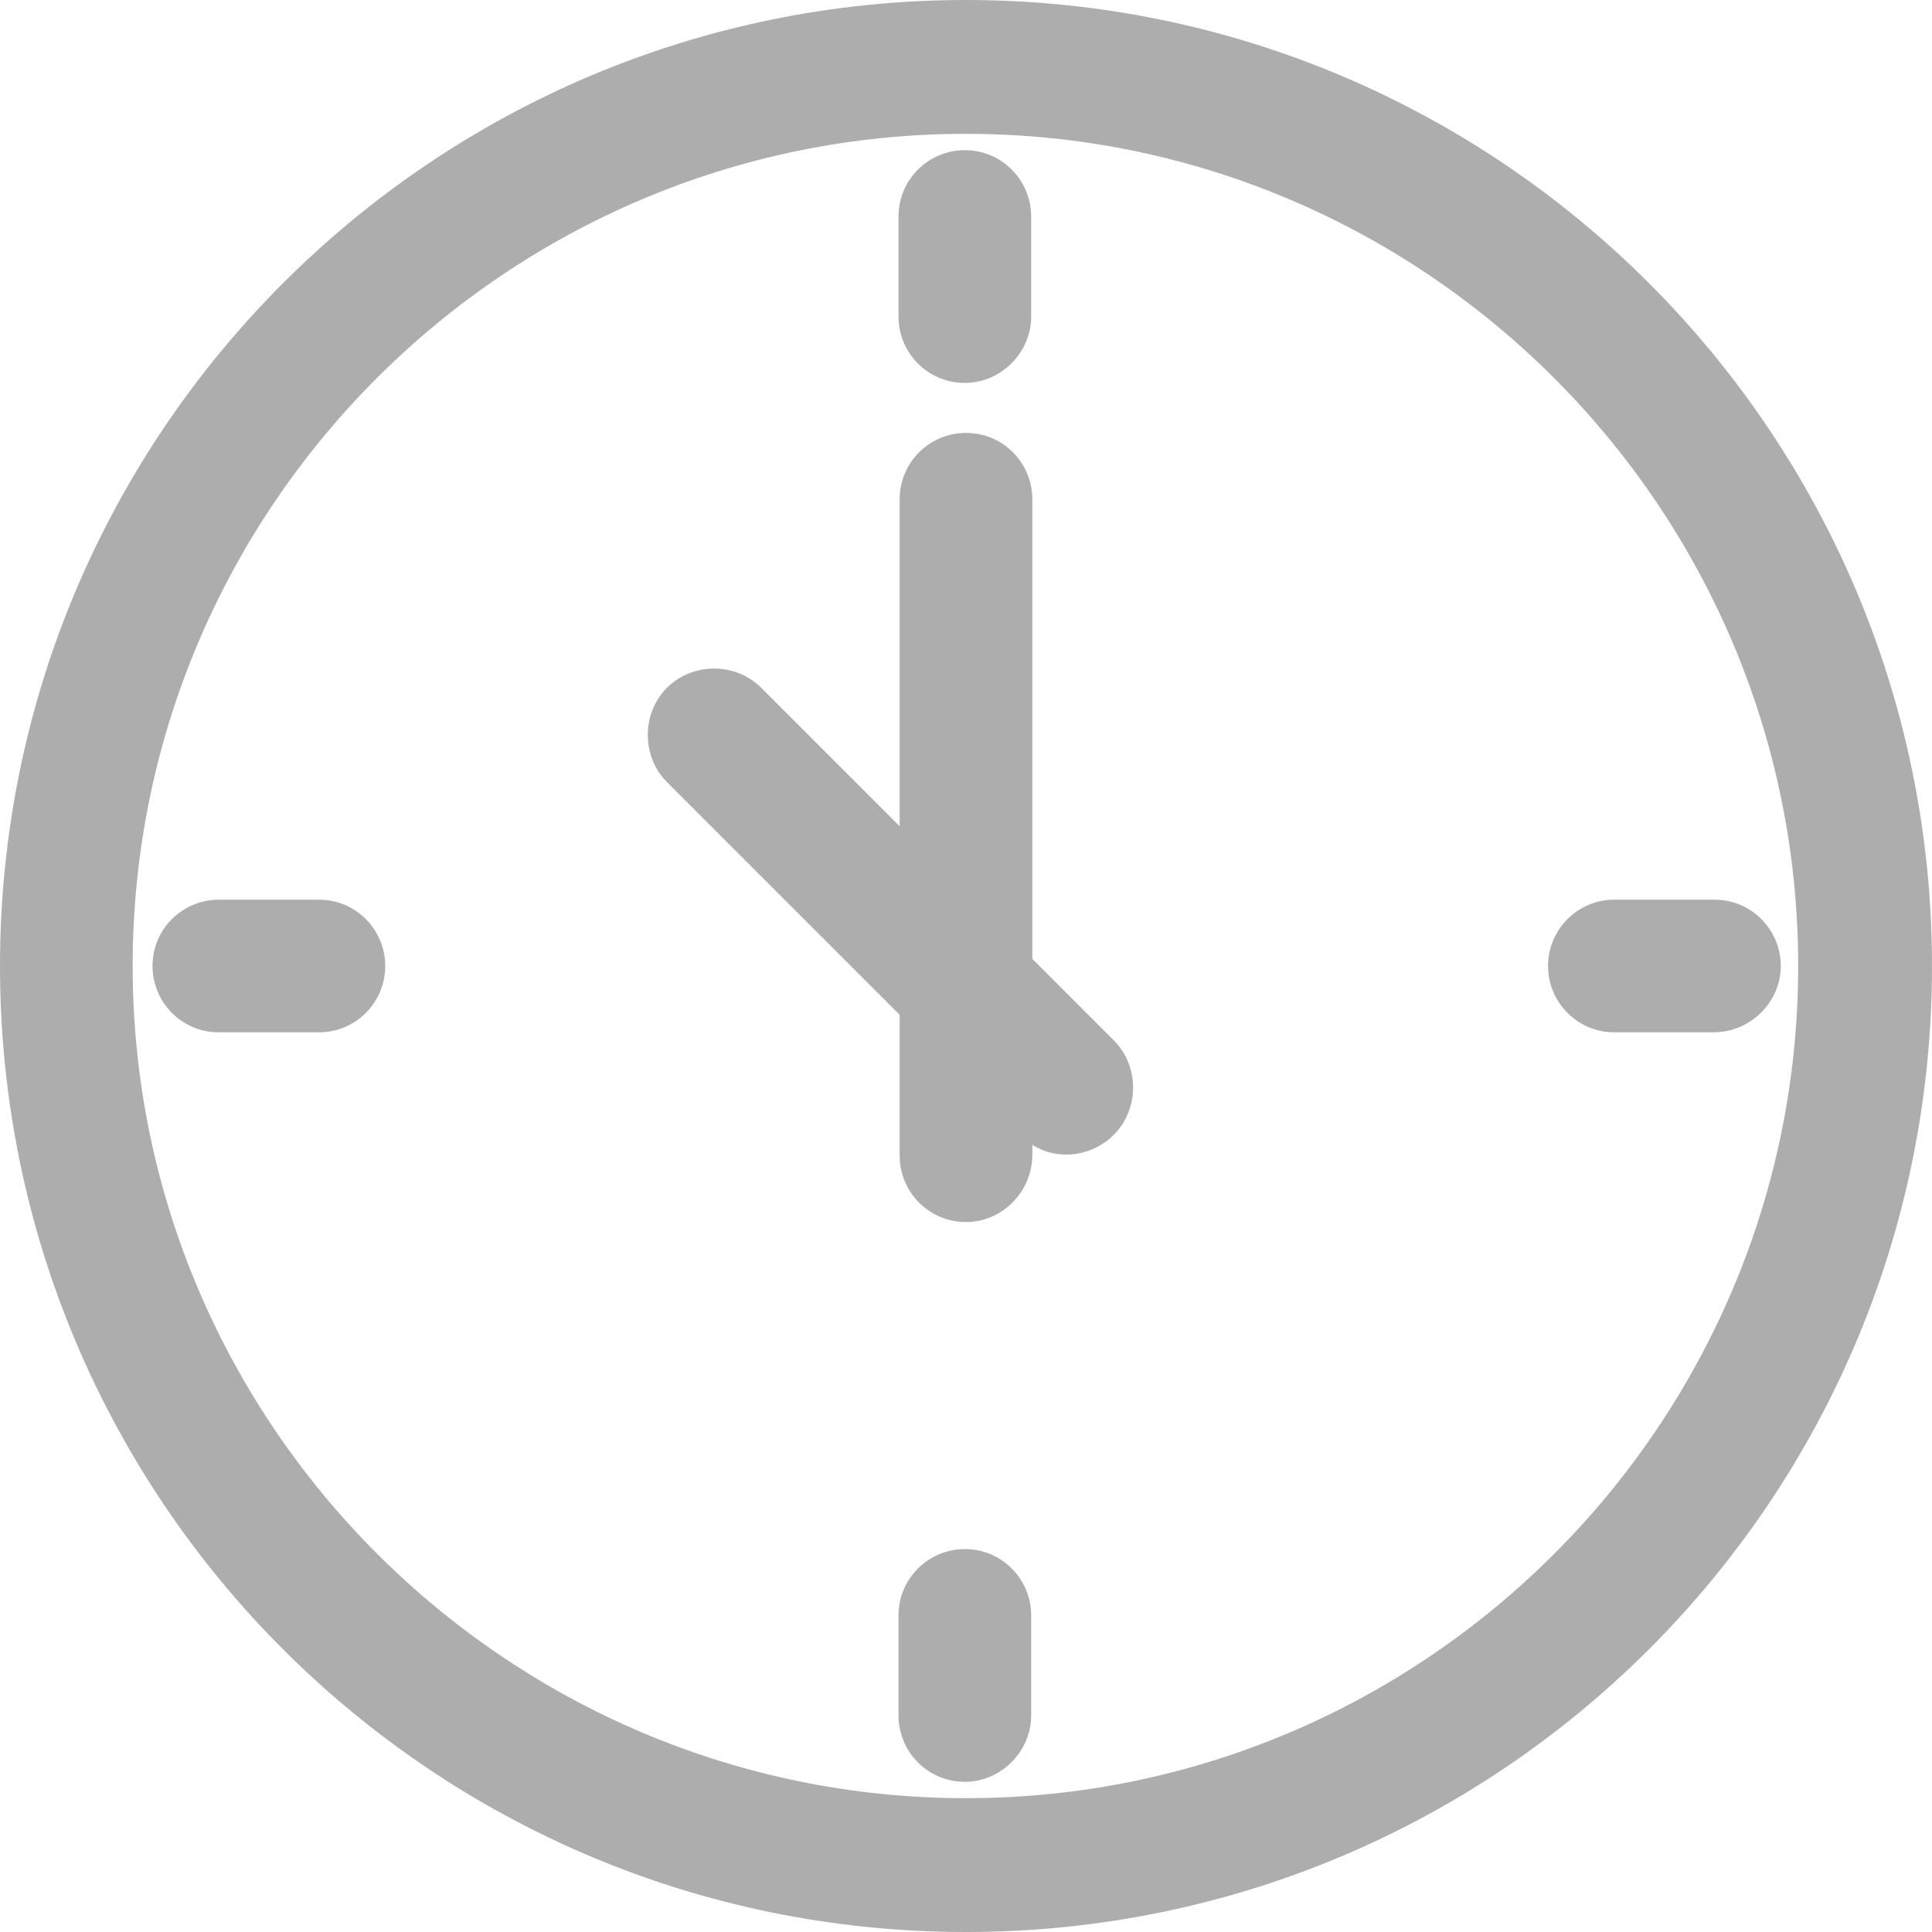
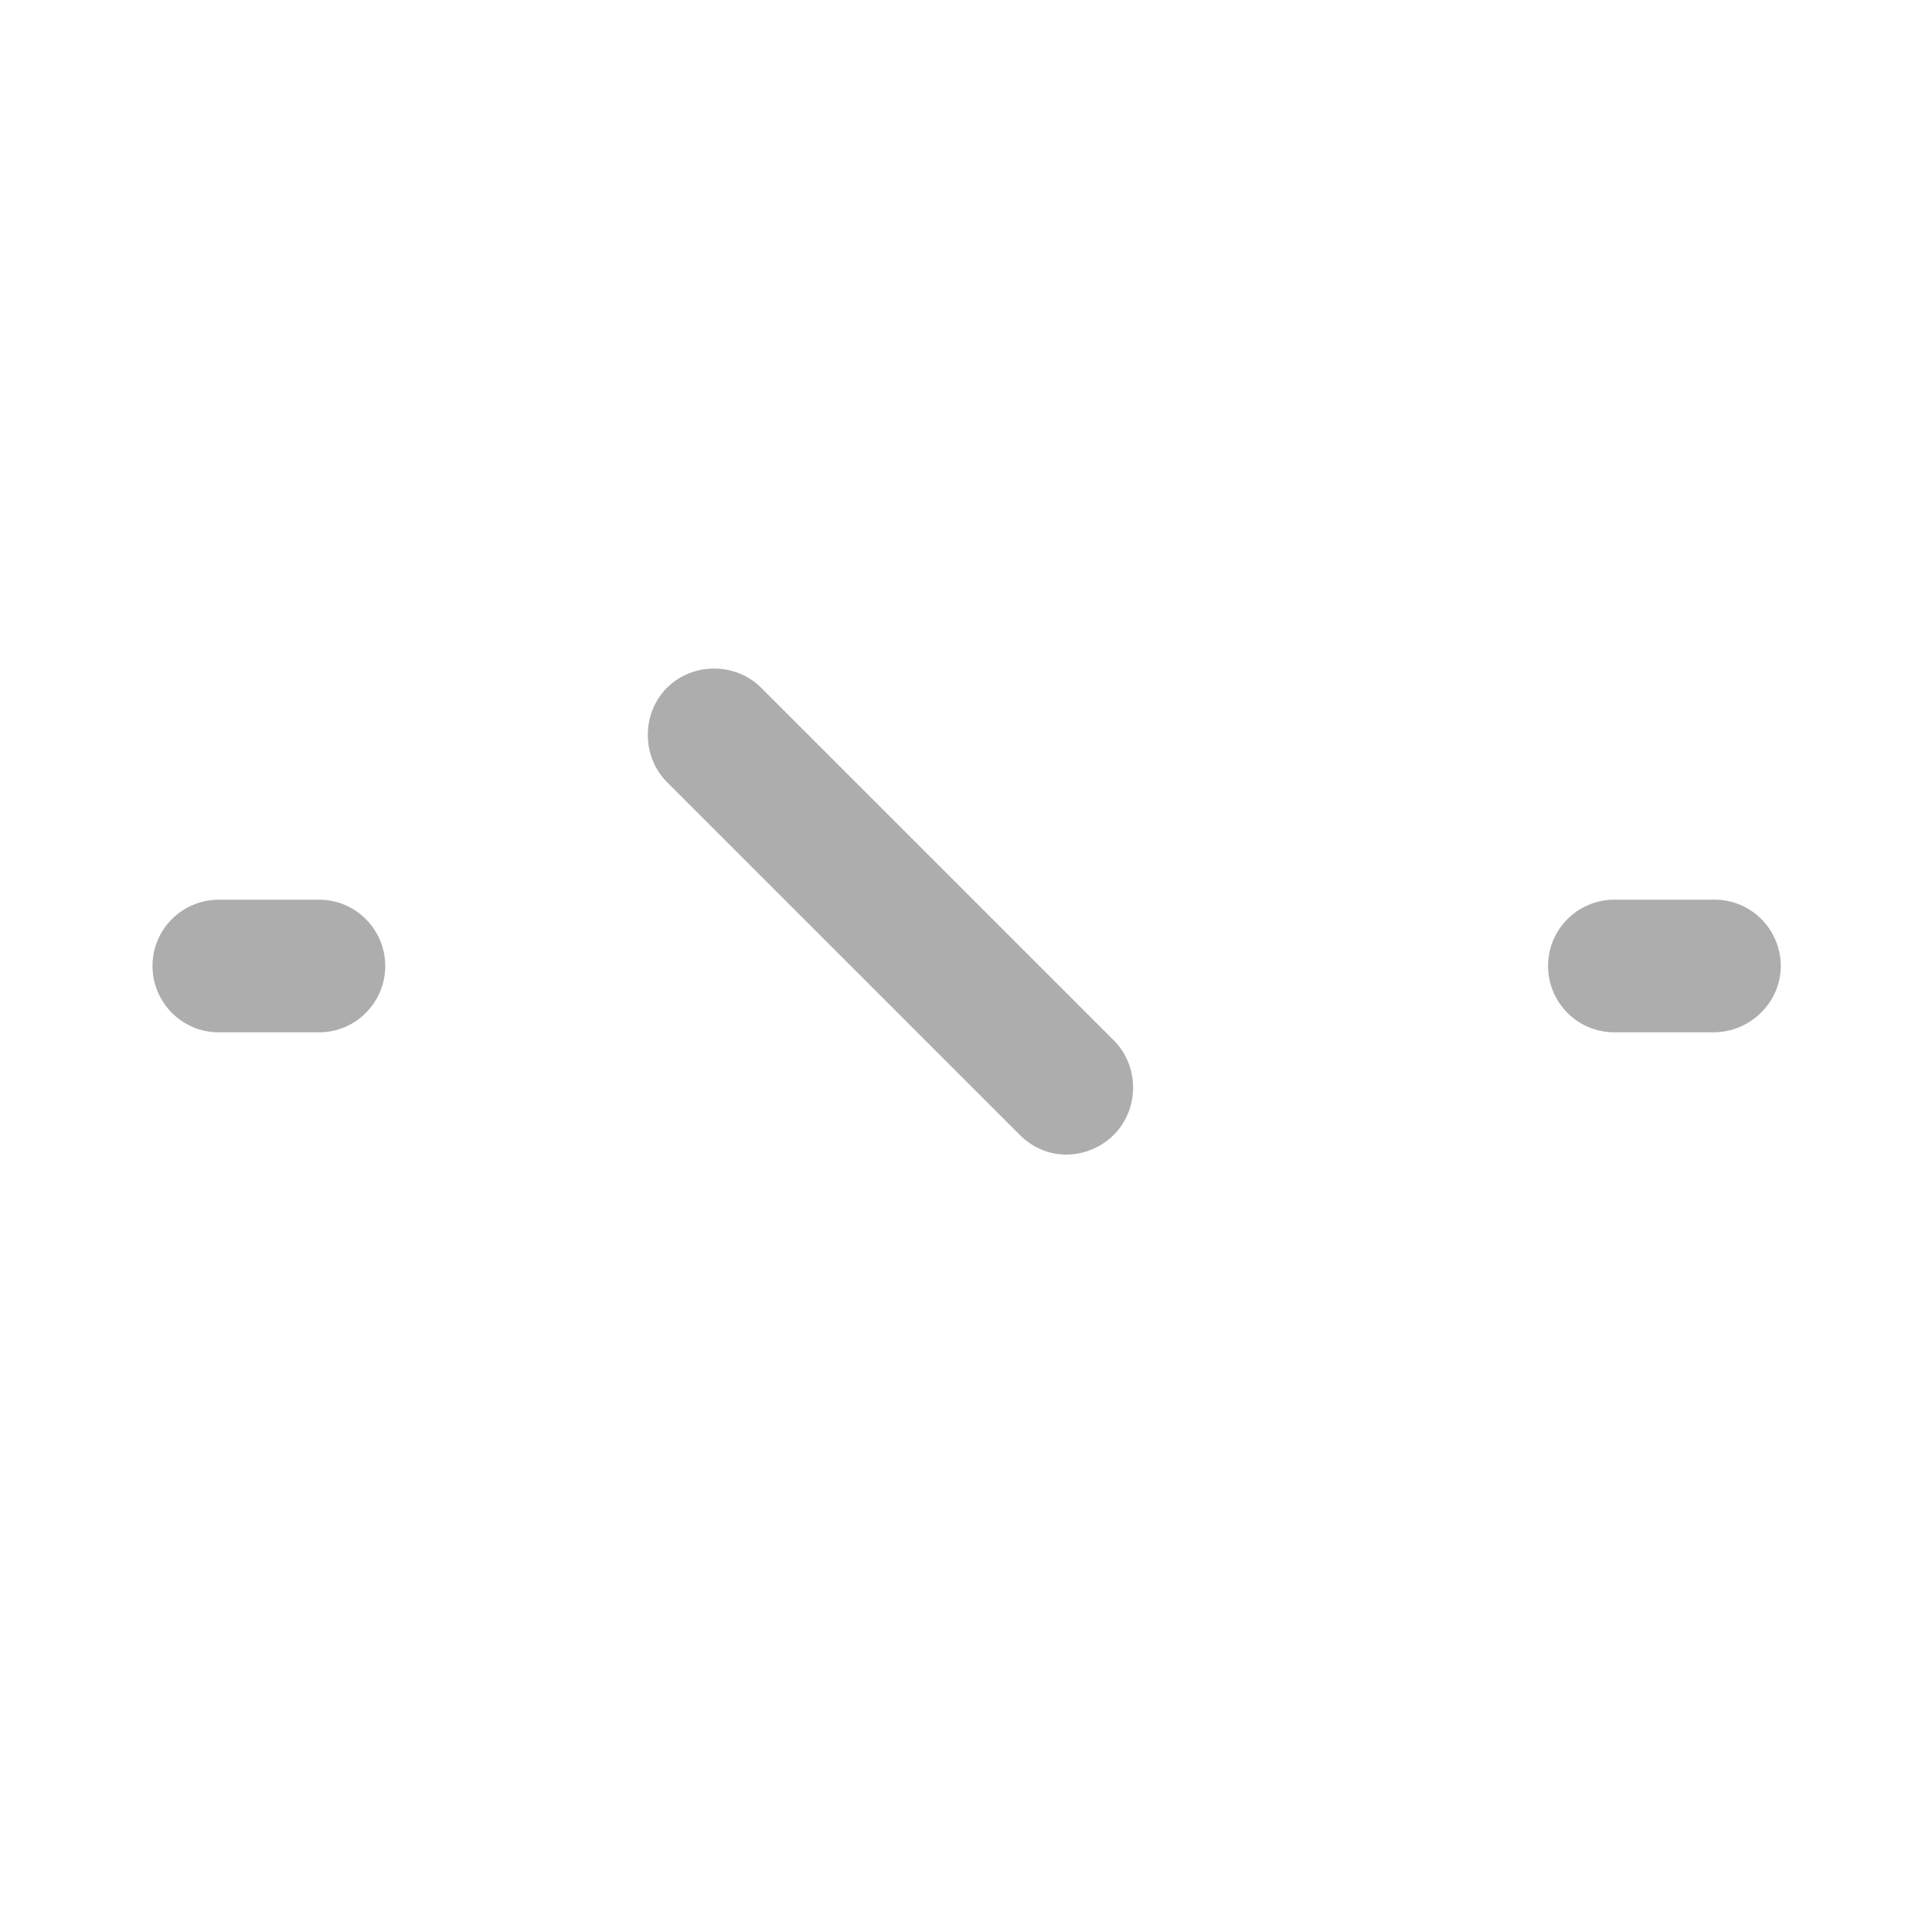
<svg xmlns="http://www.w3.org/2000/svg" width="15" height="15" viewBox="0 0 15 15" fill="none">
  <g opacity="0.8">
-     <path d="M7.5 1.039C11.06 1.039 13.961 3.94 13.961 7.5C13.961 11.06 11.06 13.961 7.5 13.961C3.94 13.961 1.03 11.06 1.03 7.5C1.03 3.94 3.931 1.039 7.5 1.039ZM7.5 0C3.361 0 0 3.361 0 7.5C0 11.639 3.352 15 7.5 15C11.639 15 15 11.648 15 7.5C15 3.361 11.639 0 7.5 0Z" fill="#999999" />
    <path d="M8.278 8.964C8.142 8.964 8.016 8.91 7.916 8.81L5.178 6.072C4.98 5.873 4.98 5.539 5.178 5.34C5.377 5.141 5.712 5.141 5.91 5.34L8.648 8.078C8.847 8.277 8.847 8.611 8.648 8.81C8.549 8.91 8.413 8.964 8.278 8.964Z" fill="#999999" />
-     <path d="M7.5 9.488C7.211 9.488 6.985 9.253 6.985 8.973V3.876C6.985 3.587 7.22 3.361 7.5 3.361C7.79 3.361 8.015 3.596 8.015 3.876V8.964C8.015 9.253 7.781 9.488 7.5 9.488Z" fill="#999999" />
    <path d="M2.476 8.015H1.699C1.41 8.015 1.184 7.78 1.184 7.5C1.184 7.211 1.419 6.985 1.699 6.985H2.476C2.765 6.985 2.991 7.22 2.991 7.5C2.991 7.78 2.765 8.015 2.476 8.015Z" fill="#999999" />
-     <path d="M13.302 8.015H12.534C12.245 8.015 12.019 7.78 12.019 7.5C12.019 7.211 12.254 6.985 12.534 6.985H13.311C13.6 6.985 13.826 7.22 13.826 7.5C13.826 7.78 13.591 8.015 13.302 8.015Z" fill="#999999" />
-     <path d="M7.491 2.973C7.201 2.973 6.976 2.738 6.976 2.458V1.681C6.976 1.392 7.211 1.166 7.491 1.166C7.78 1.166 8.006 1.401 8.006 1.681V2.458C8.006 2.738 7.771 2.973 7.491 2.973Z" fill="#999999" />
-     <path d="M7.491 13.834C7.201 13.834 6.976 13.599 6.976 13.319V12.542C6.976 12.253 7.211 12.027 7.491 12.027C7.78 12.027 8.006 12.262 8.006 12.542V13.319C8.006 13.599 7.771 13.834 7.491 13.834Z" fill="#999999" />
+     <path d="M13.302 8.015H12.534C12.245 8.015 12.019 7.78 12.019 7.5C12.019 7.211 12.254 6.985 12.534 6.985H13.311C13.6 6.985 13.826 7.22 13.826 7.5C13.826 7.78 13.591 8.015 13.302 8.015" fill="#999999" />
  </g>
</svg>